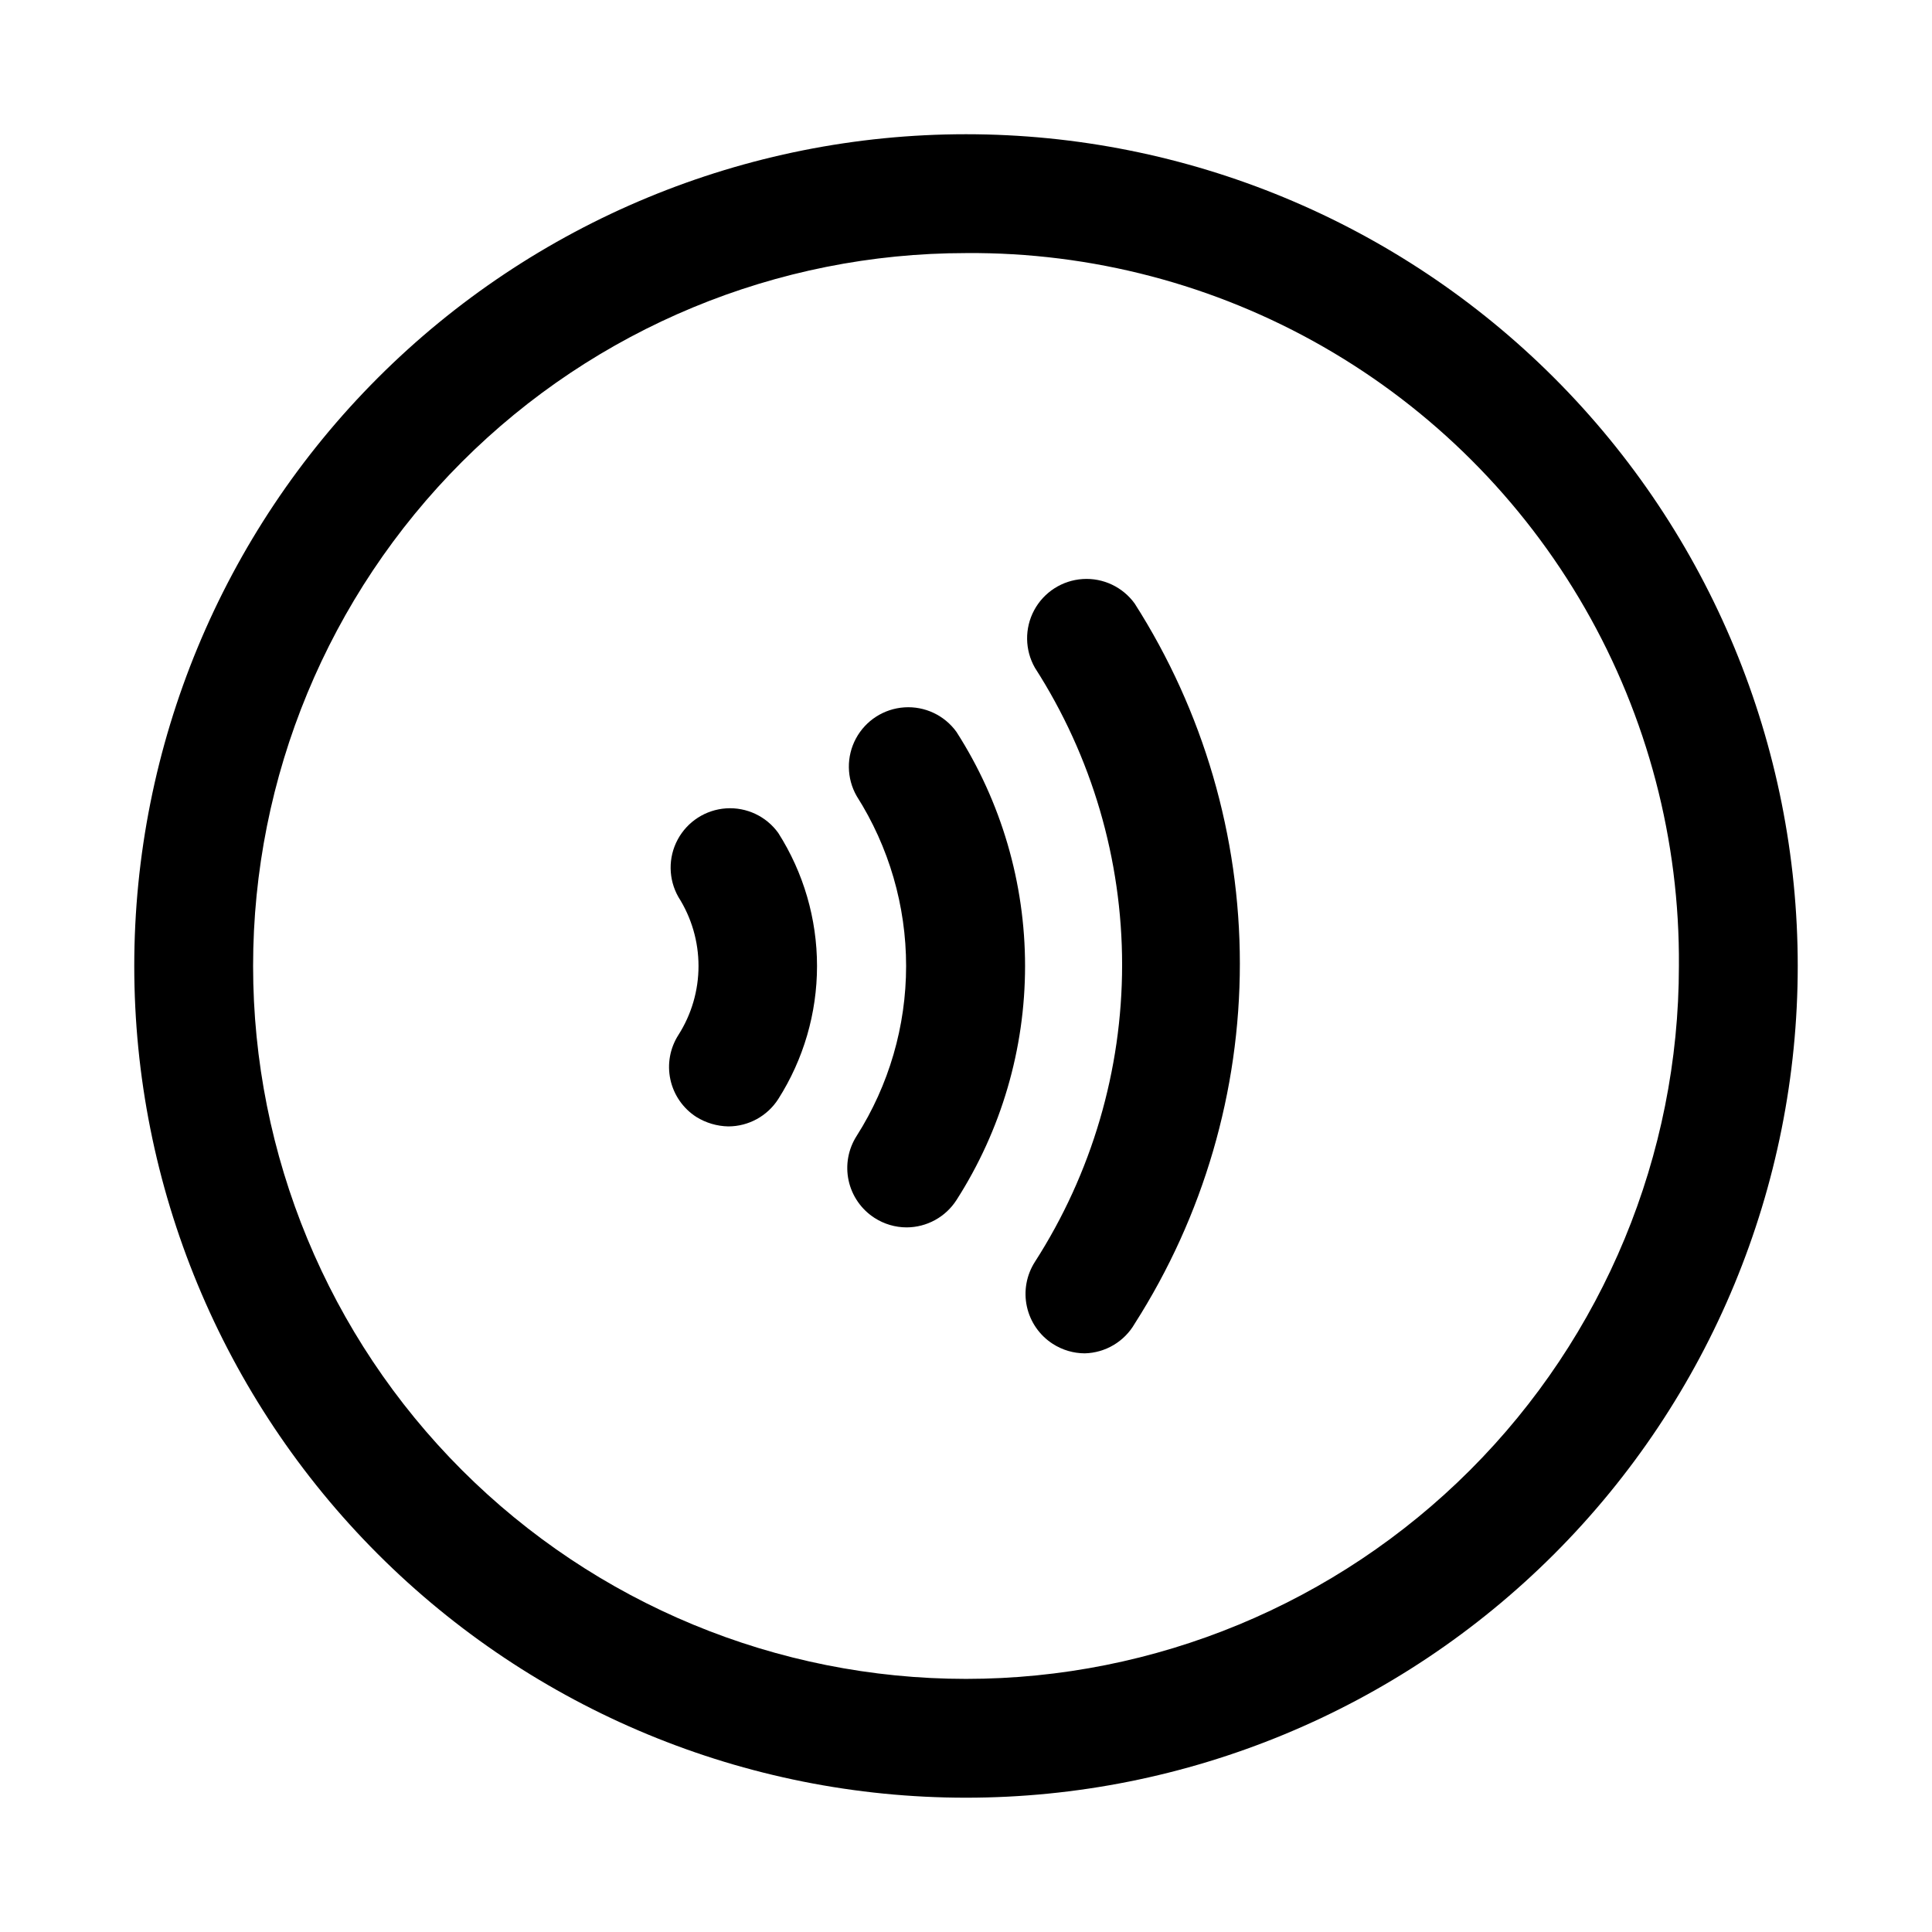
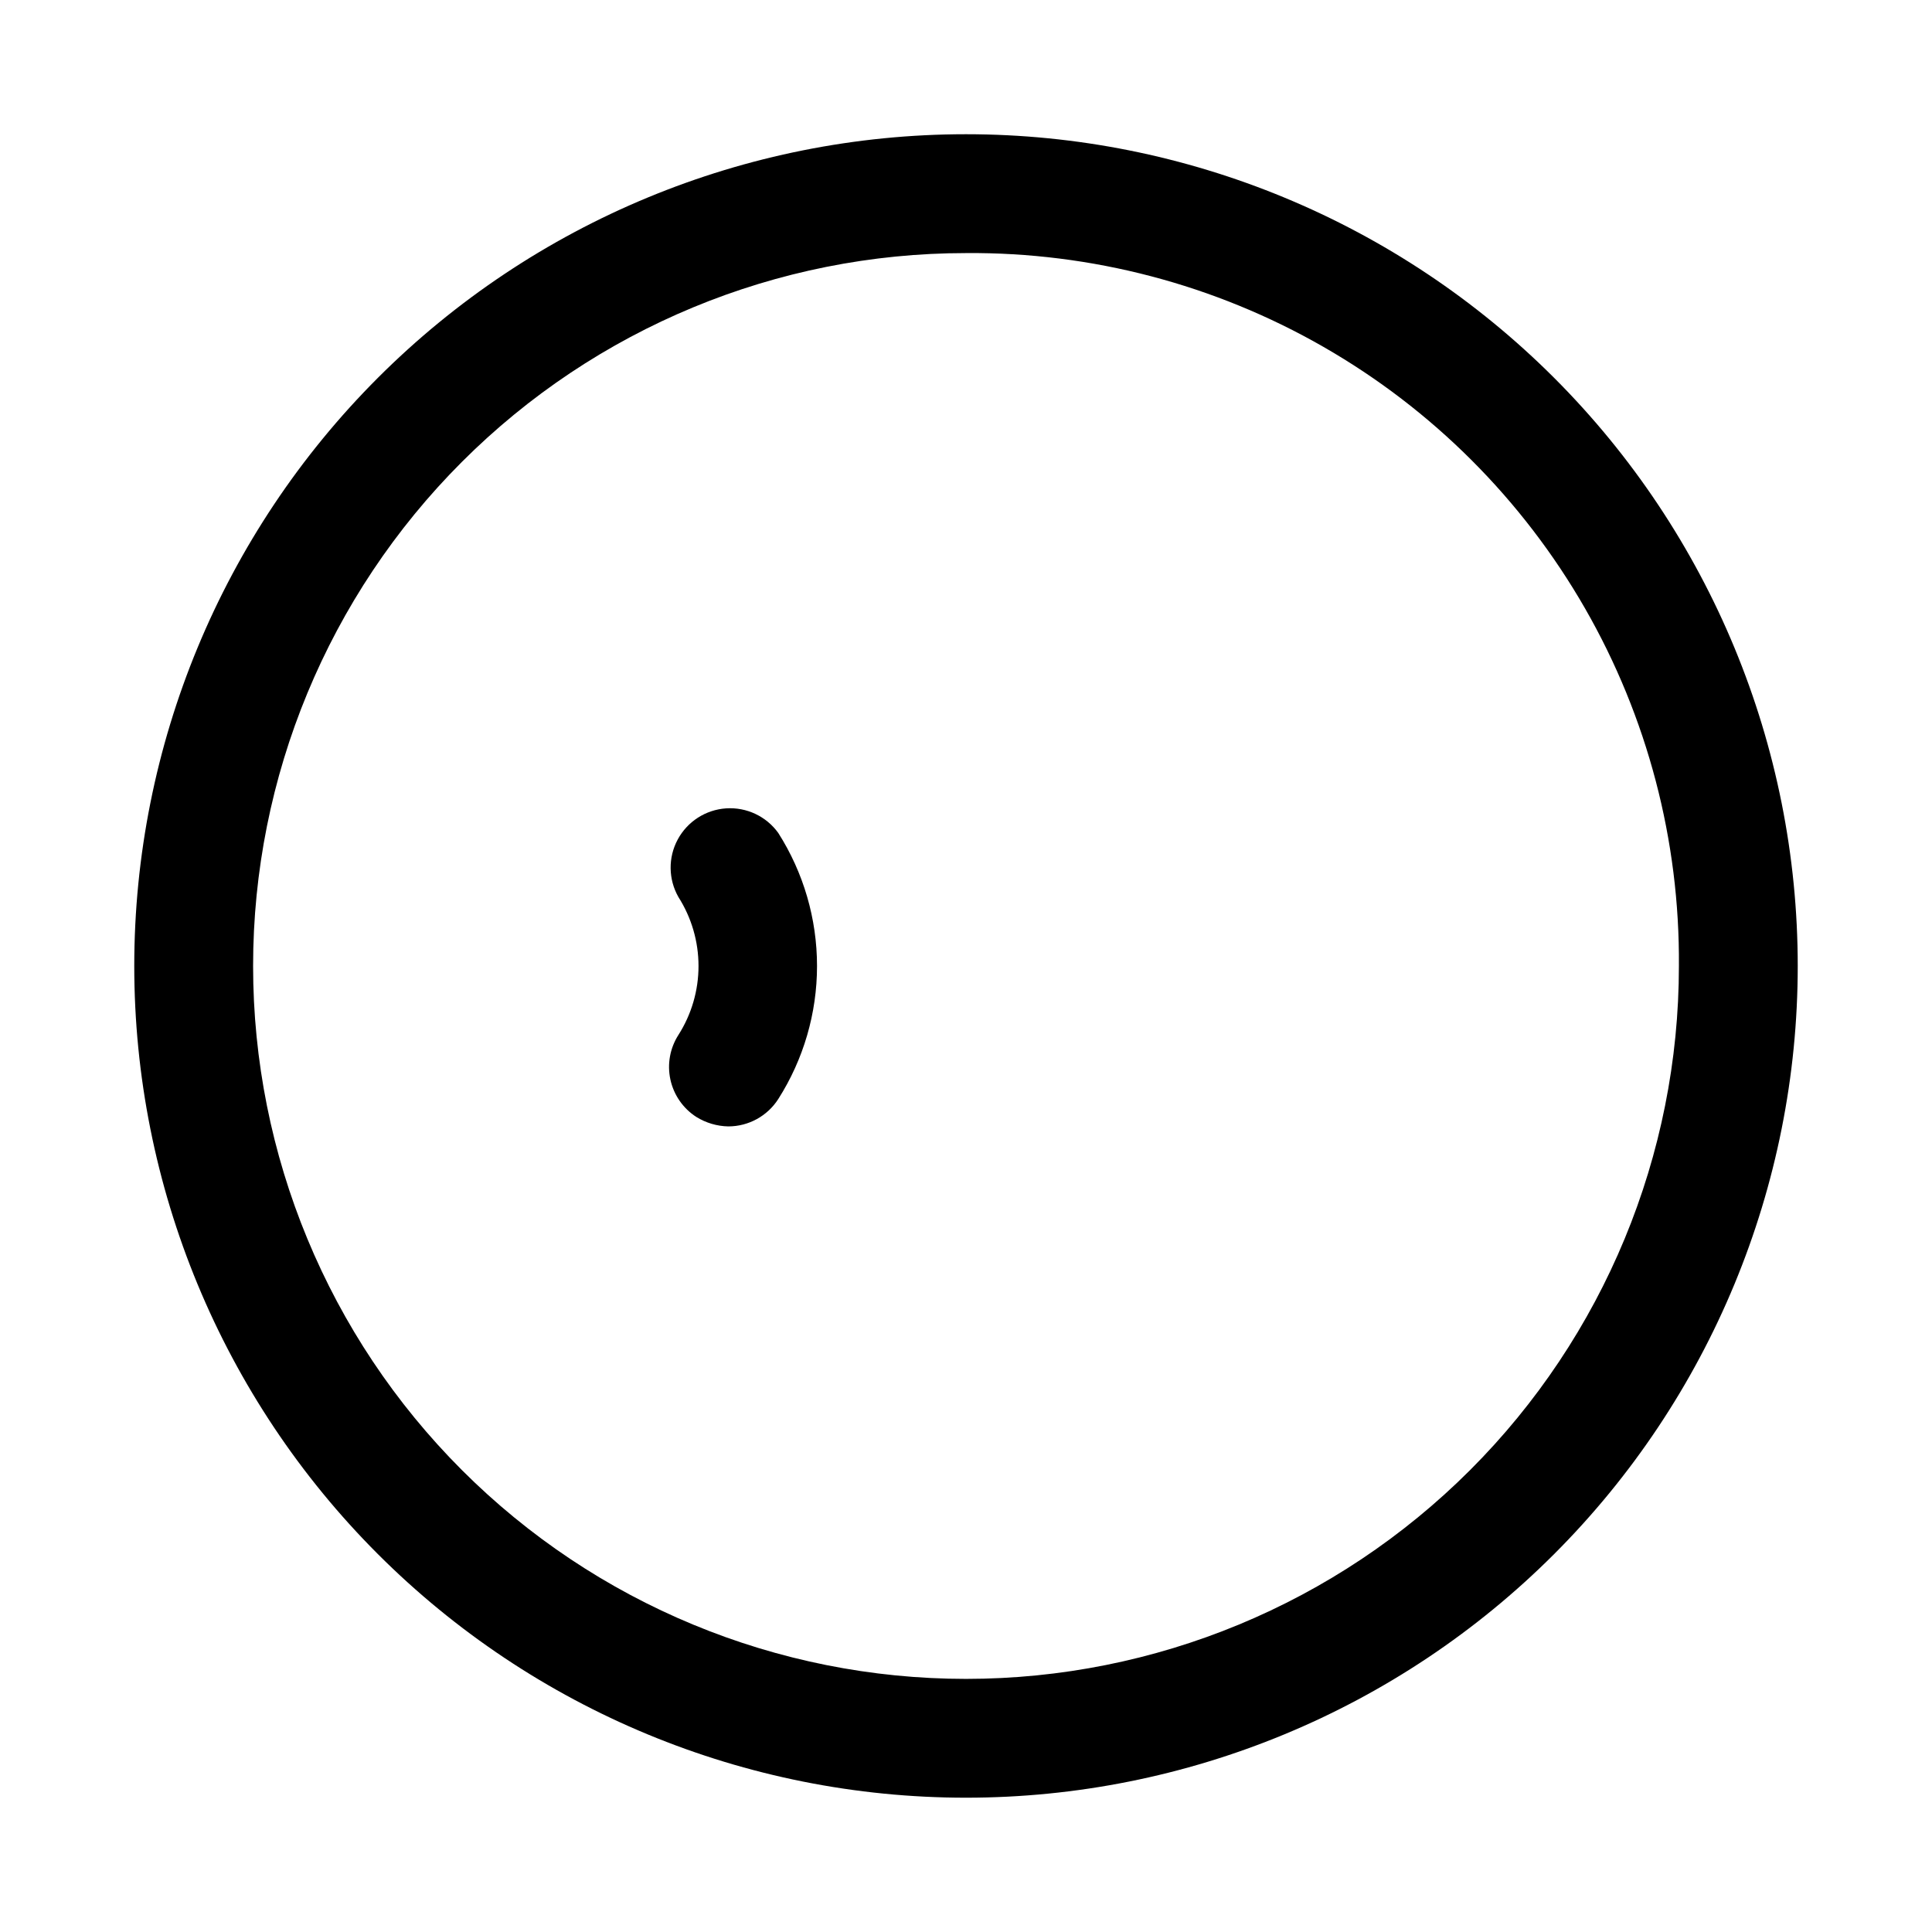
<svg xmlns="http://www.w3.org/2000/svg" fill="#000000" width="800px" height="800px" version="1.1" viewBox="144 144 512 512">
  <g>
    <path d="m400 620.41c-58.461 0-114.52-23.223-155.86-64.559-41.336-41.336-64.559-97.398-64.559-155.86 0-58.461 23.223-114.52 64.559-155.86s97.398-64.559 155.86-64.559c58.457 0 114.52 23.223 155.86 64.559 41.336 41.336 64.559 97.398 64.559 155.86 0 58.457-23.223 114.52-64.559 155.86-41.336 41.336-97.398 64.559-155.86 64.559zm0-409.34c-50.109 0-98.164 19.906-133.59 55.336s-55.336 83.484-55.336 133.59c0 50.105 19.906 98.16 55.336 133.59 35.43 35.434 83.484 55.336 133.59 55.336 50.105 0 98.16-19.902 133.59-55.336 35.434-35.43 55.336-83.484 55.336-133.59 0.254-33.238-8.332-65.941-24.879-94.77-16.547-28.824-40.457-52.734-69.281-69.281s-61.531-25.133-94.766-24.879z" />
-     <path d="m431.49 502.65c-3.019-0.008-5.969-0.883-8.504-2.519-3.504-2.258-5.965-5.812-6.852-9.887-0.887-4.07-0.121-8.328 2.129-11.84 15.086-23.48 23.109-50.805 23.109-78.719 0-27.914-8.023-55.238-23.109-78.719-2.688-4.715-2.762-10.48-0.191-15.262 2.57-4.777 7.422-7.898 12.84-8.25 5.414-0.355 10.629 2.102 13.801 6.508 18.195 28.496 27.863 61.598 27.863 95.406 0 33.812-9.668 66.914-27.863 95.41-2.738 4.746-7.746 7.731-13.223 7.871z" />
-     <path d="m384.25 469.27c-3.016-0.008-5.969-0.883-8.5-2.519-3.504-2.258-5.969-5.816-6.856-9.887-0.883-4.074-0.117-8.332 2.133-11.84 8.555-13.461 13.102-29.078 13.102-45.027s-4.547-31.57-13.102-45.031c-2.691-4.711-2.762-10.477-0.191-15.258 2.57-4.777 7.422-7.898 12.836-8.25 5.414-0.355 10.633 2.102 13.805 6.508 11.867 18.512 18.176 40.039 18.176 62.031 0 21.988-6.309 43.52-18.176 62.031-2.891 4.504-7.875 7.231-13.227 7.242z" />
    <path d="m337.02 442.51c-3.012-0.059-5.949-0.93-8.504-2.519-3.5-2.258-5.965-5.812-6.852-9.887-0.887-4.074-0.121-8.332 2.129-11.84 3.477-5.457 5.32-11.793 5.32-18.262 0-6.473-1.844-12.809-5.32-18.266-2.688-4.711-2.762-10.48-0.191-15.258 2.574-4.781 7.422-7.898 12.84-8.254 5.414-0.352 10.629 2.106 13.801 6.508 6.711 10.539 10.277 22.773 10.277 35.27 0 12.492-3.566 24.727-10.277 35.266-2.891 4.504-7.871 7.234-13.223 7.242z" />
  </g>
</svg>